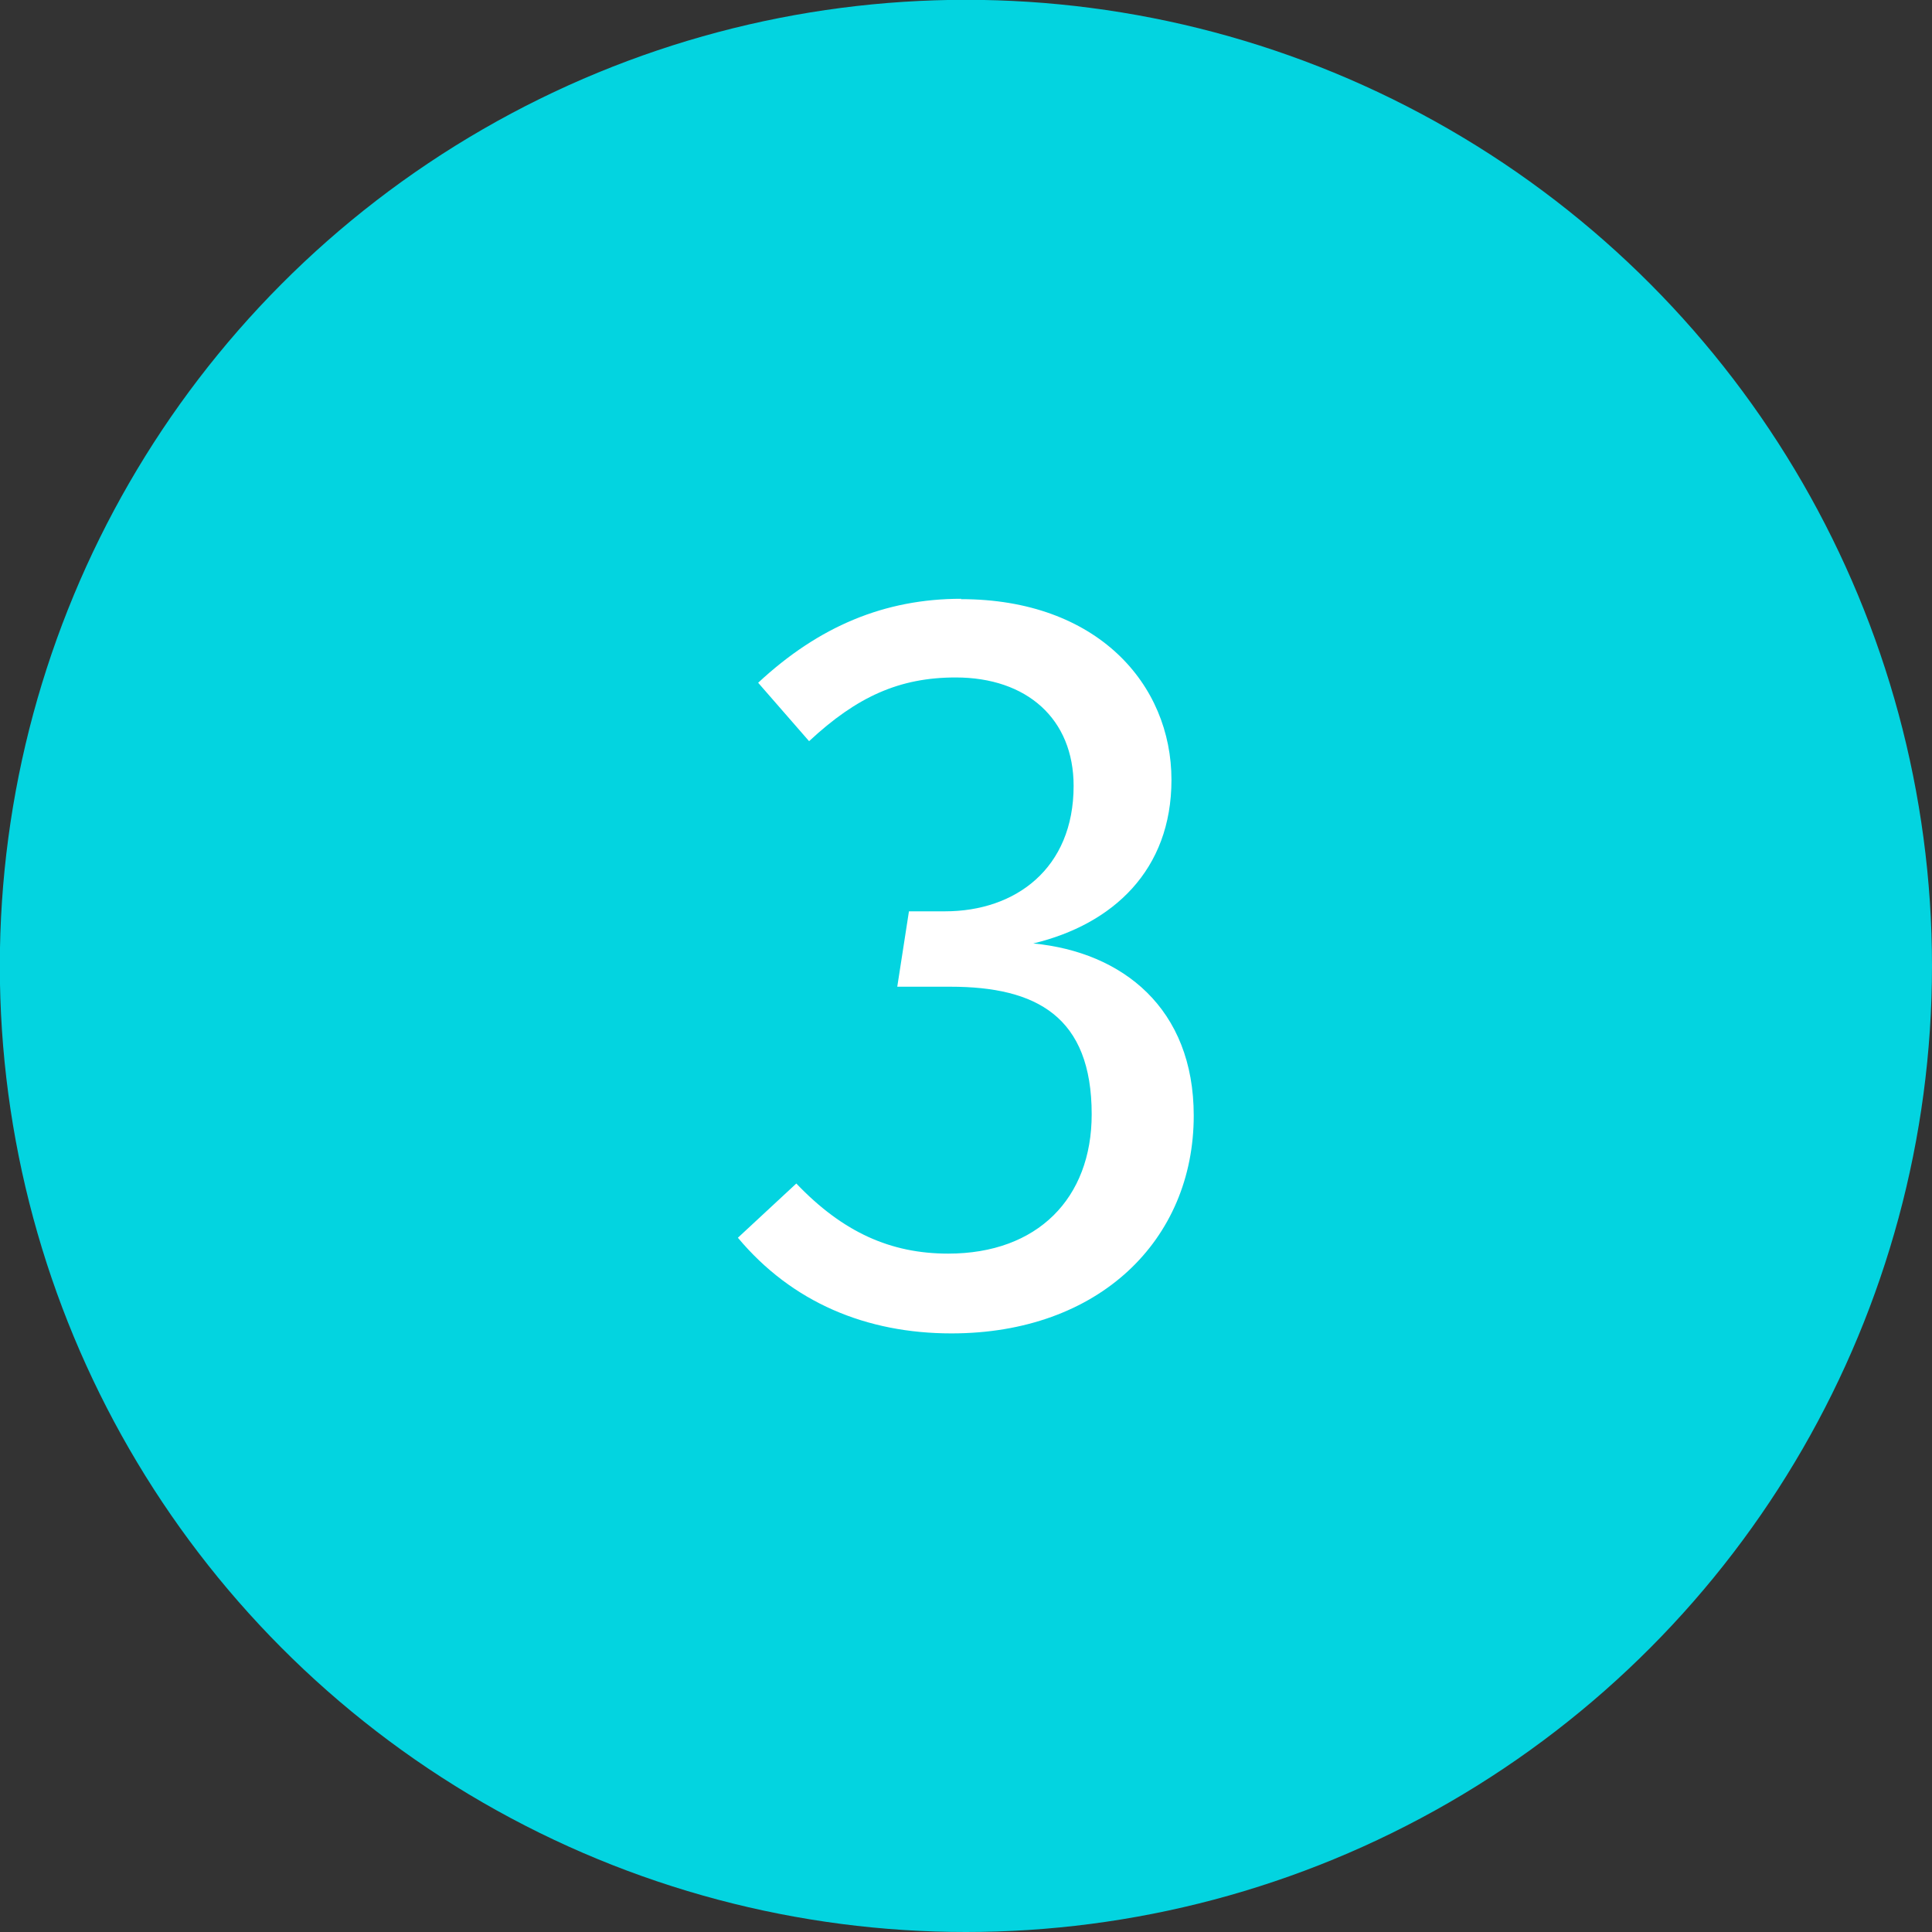
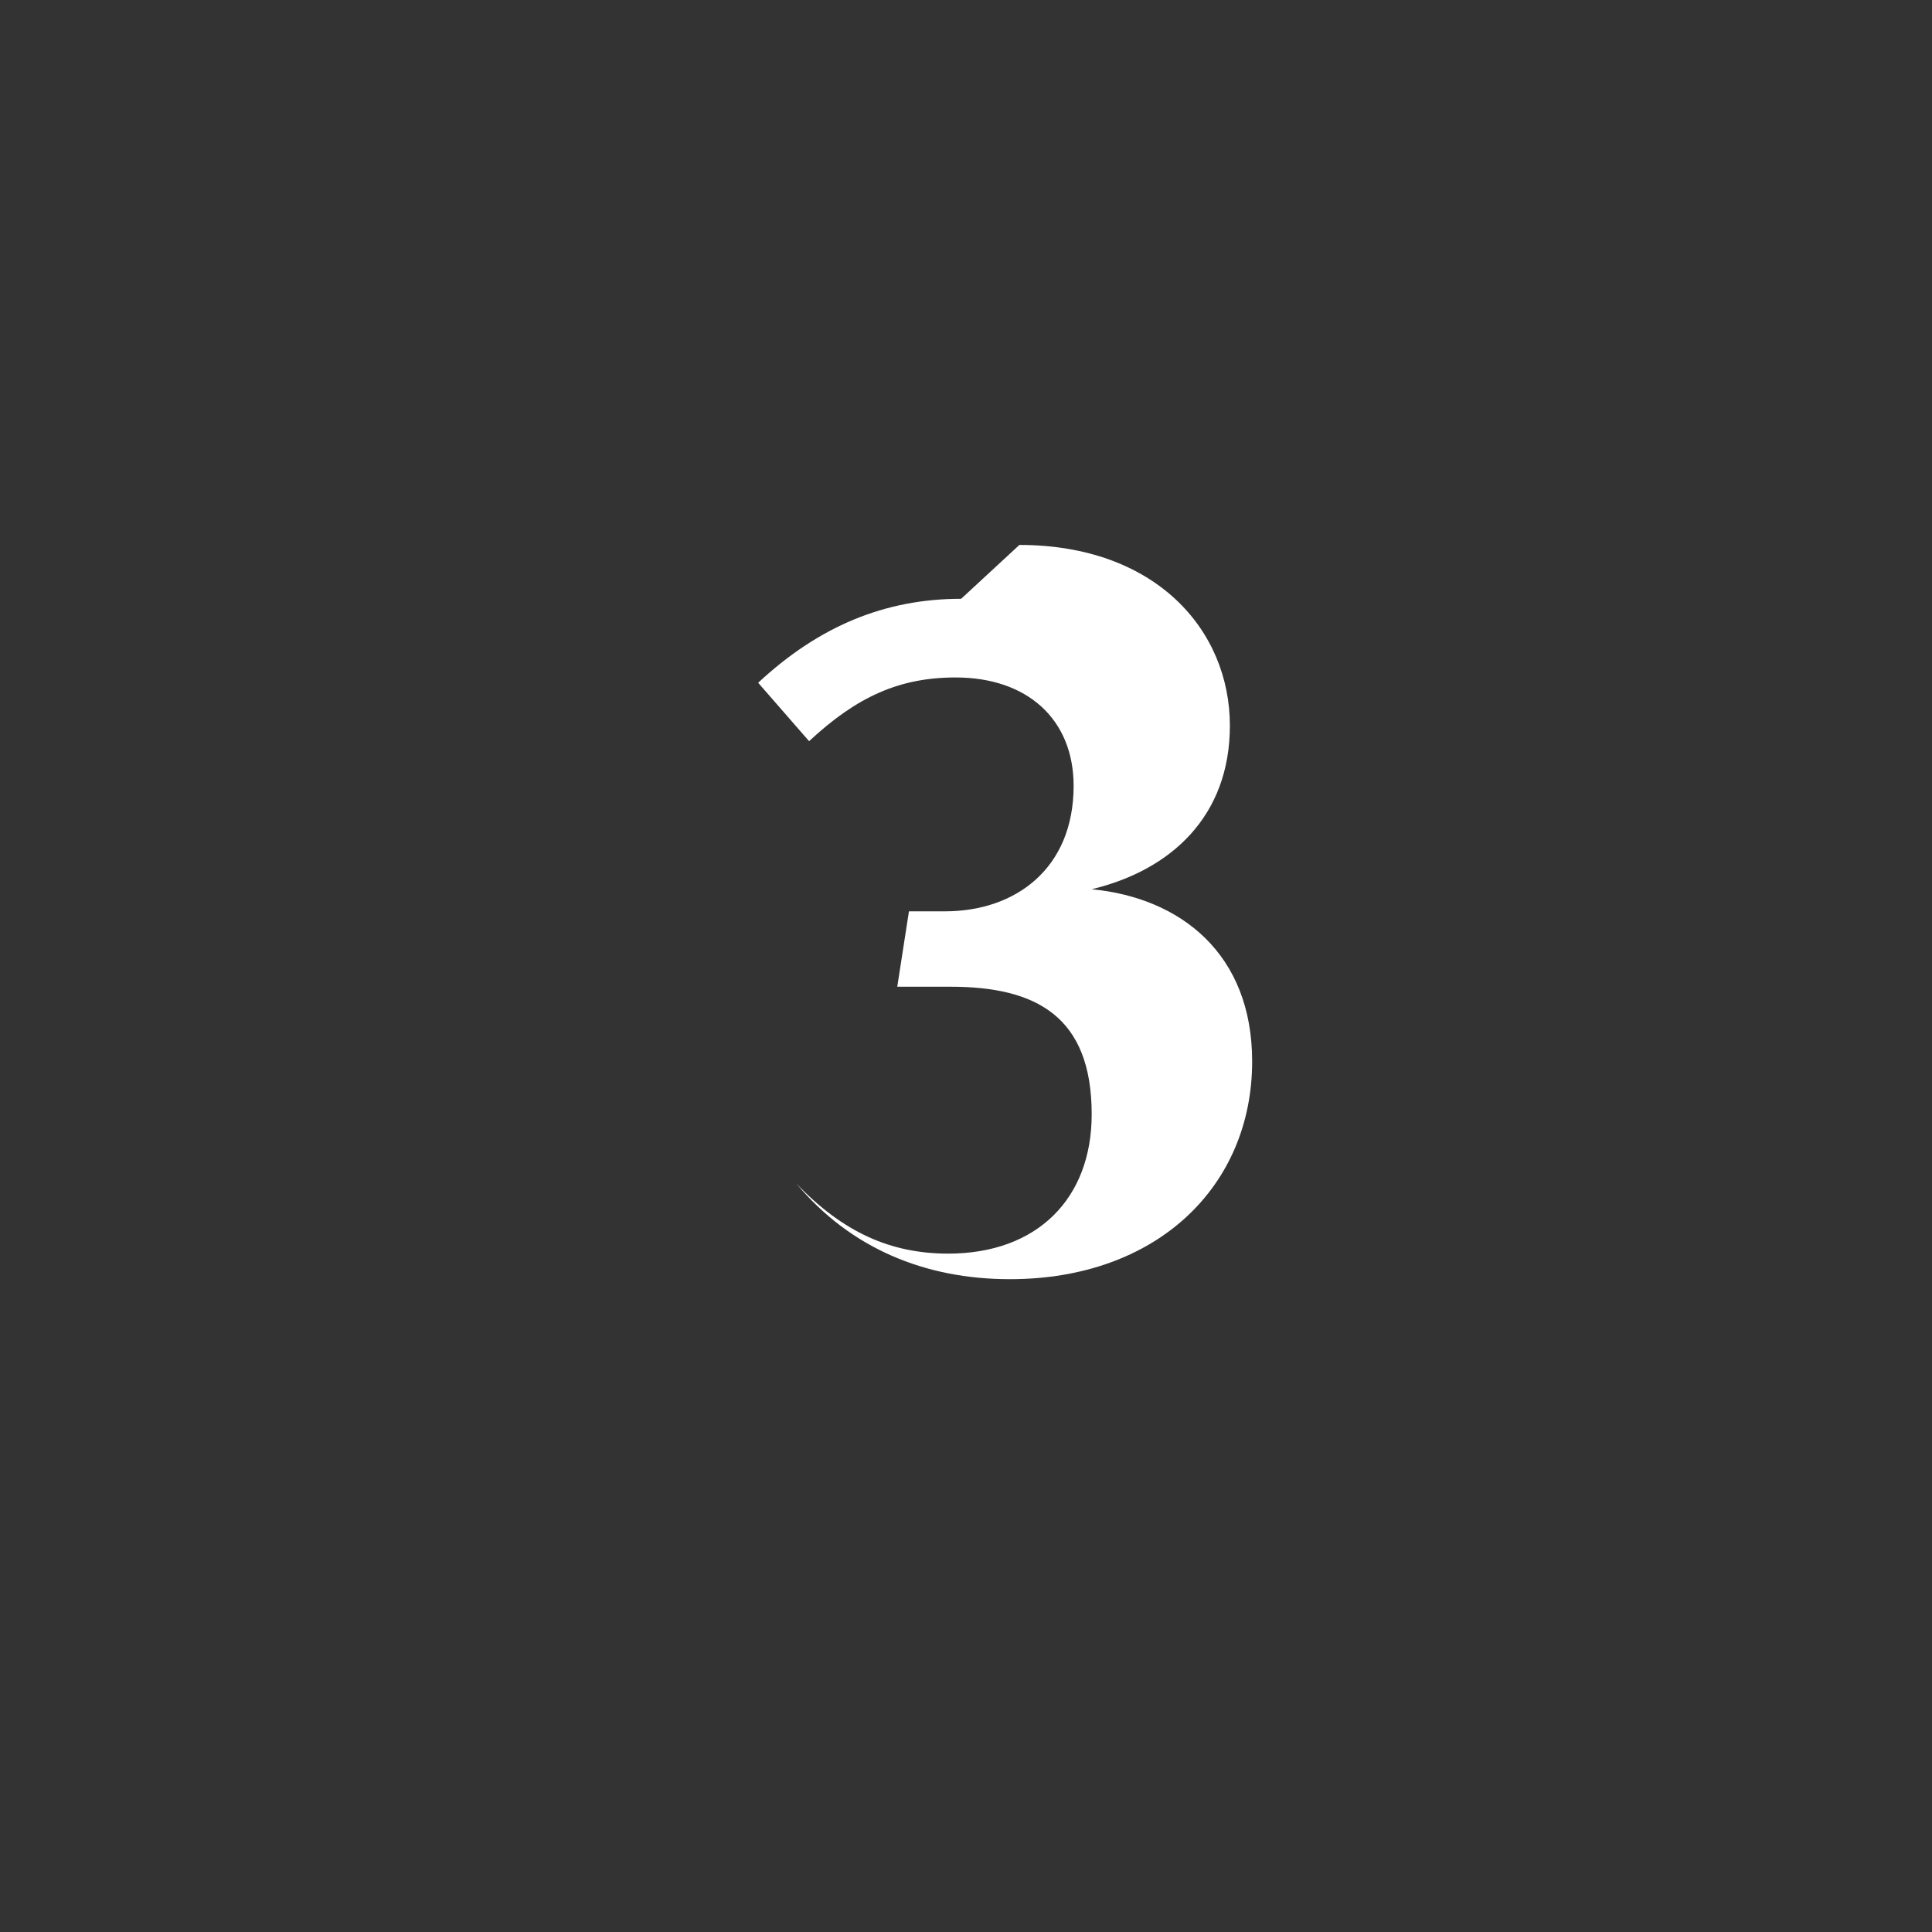
<svg xmlns="http://www.w3.org/2000/svg" xmlns:ns1="http://www.inkscape.org/namespaces/inkscape" xmlns:ns2="http://sodipodi.sourceforge.net/DTD/sodipodi-0.dtd" ns1:version="1.0 (4035a4fb49, 2020-05-01)" ns2:docname="icon-list-green-3.svg" id="svg28480" version="1.1" viewBox="0 0 10.583 10.583" height="40" width="40">
  <rect x="0" y="0" width="10.583" height="10.583" fill="#333333" stroke="none" />
  <defs id="defs28474" />
  <g id="layer1" ns1:groupmode="layer" ns1:label="Layer 1">
    <g transform="translate(-148.923,-164.432)" id="g29291">
-       <circle style="opacity:1;fill:#03d4e0;fill-opacity:1;stroke:none;stroke-width:4.763;stroke-miterlimit:4;stroke-dasharray:none;stroke-opacity:1" id="path8806-0-5-8-4" cx="154.214" cy="169.723" r="5.292" />
      <g aria-label="3" id="text8828-9-4-4-1" style="font-weight:bold;font-size:5.821px;line-height:1.25;font-family:sans-serif;-inkscape-font-specification:'sans-serif Bold';text-align:center;letter-spacing:0px;word-spacing:0px;text-anchor:middle;stroke-width:0.265">
-         <path d="m 154.188,167.712 c -0.419,0 -0.78,0.151 -1.112,0.46 l 0.279,0.32 c 0.262,-0.244 0.495,-0.349 0.803,-0.349 0.39,0 0.646,0.227 0.646,0.594 0,0.454 -0.32,0.687 -0.704,0.687 h -0.198 l -0.064,0.413 h 0.291 c 0.471,0 0.774,0.163 0.774,0.699 0,0.46 -0.297,0.763 -0.786,0.763 -0.314,0 -0.576,-0.116 -0.832,-0.384 l -0.32,0.297 c 0.297,0.355 0.704,0.524 1.17,0.524 0.809,0 1.327,-0.512 1.327,-1.193 0,-0.588 -0.39,-0.896 -0.879,-0.943 0.437,-0.105 0.757,-0.402 0.757,-0.896 0,-0.524 -0.407,-0.99 -1.153,-0.99 z" style="font-style:normal;font-variant:normal;font-weight:normal;font-stretch:normal;font-size:5.821px;font-family:'Fira Sans';-inkscape-font-specification:'Fira Sans';text-align:center;text-anchor:middle;fill:#ffffff;stroke-width:0.265" id="path29265" />
+         <path d="m 154.188,167.712 c -0.419,0 -0.78,0.151 -1.112,0.46 l 0.279,0.32 c 0.262,-0.244 0.495,-0.349 0.803,-0.349 0.39,0 0.646,0.227 0.646,0.594 0,0.454 -0.32,0.687 -0.704,0.687 h -0.198 l -0.064,0.413 h 0.291 c 0.471,0 0.774,0.163 0.774,0.699 0,0.46 -0.297,0.763 -0.786,0.763 -0.314,0 -0.576,-0.116 -0.832,-0.384 c 0.297,0.355 0.704,0.524 1.17,0.524 0.809,0 1.327,-0.512 1.327,-1.193 0,-0.588 -0.39,-0.896 -0.879,-0.943 0.437,-0.105 0.757,-0.402 0.757,-0.896 0,-0.524 -0.407,-0.99 -1.153,-0.99 z" style="font-style:normal;font-variant:normal;font-weight:normal;font-stretch:normal;font-size:5.821px;font-family:'Fira Sans';-inkscape-font-specification:'Fira Sans';text-align:center;text-anchor:middle;fill:#ffffff;stroke-width:0.265" id="path29265" />
      </g>
    </g>
  </g>
</svg>